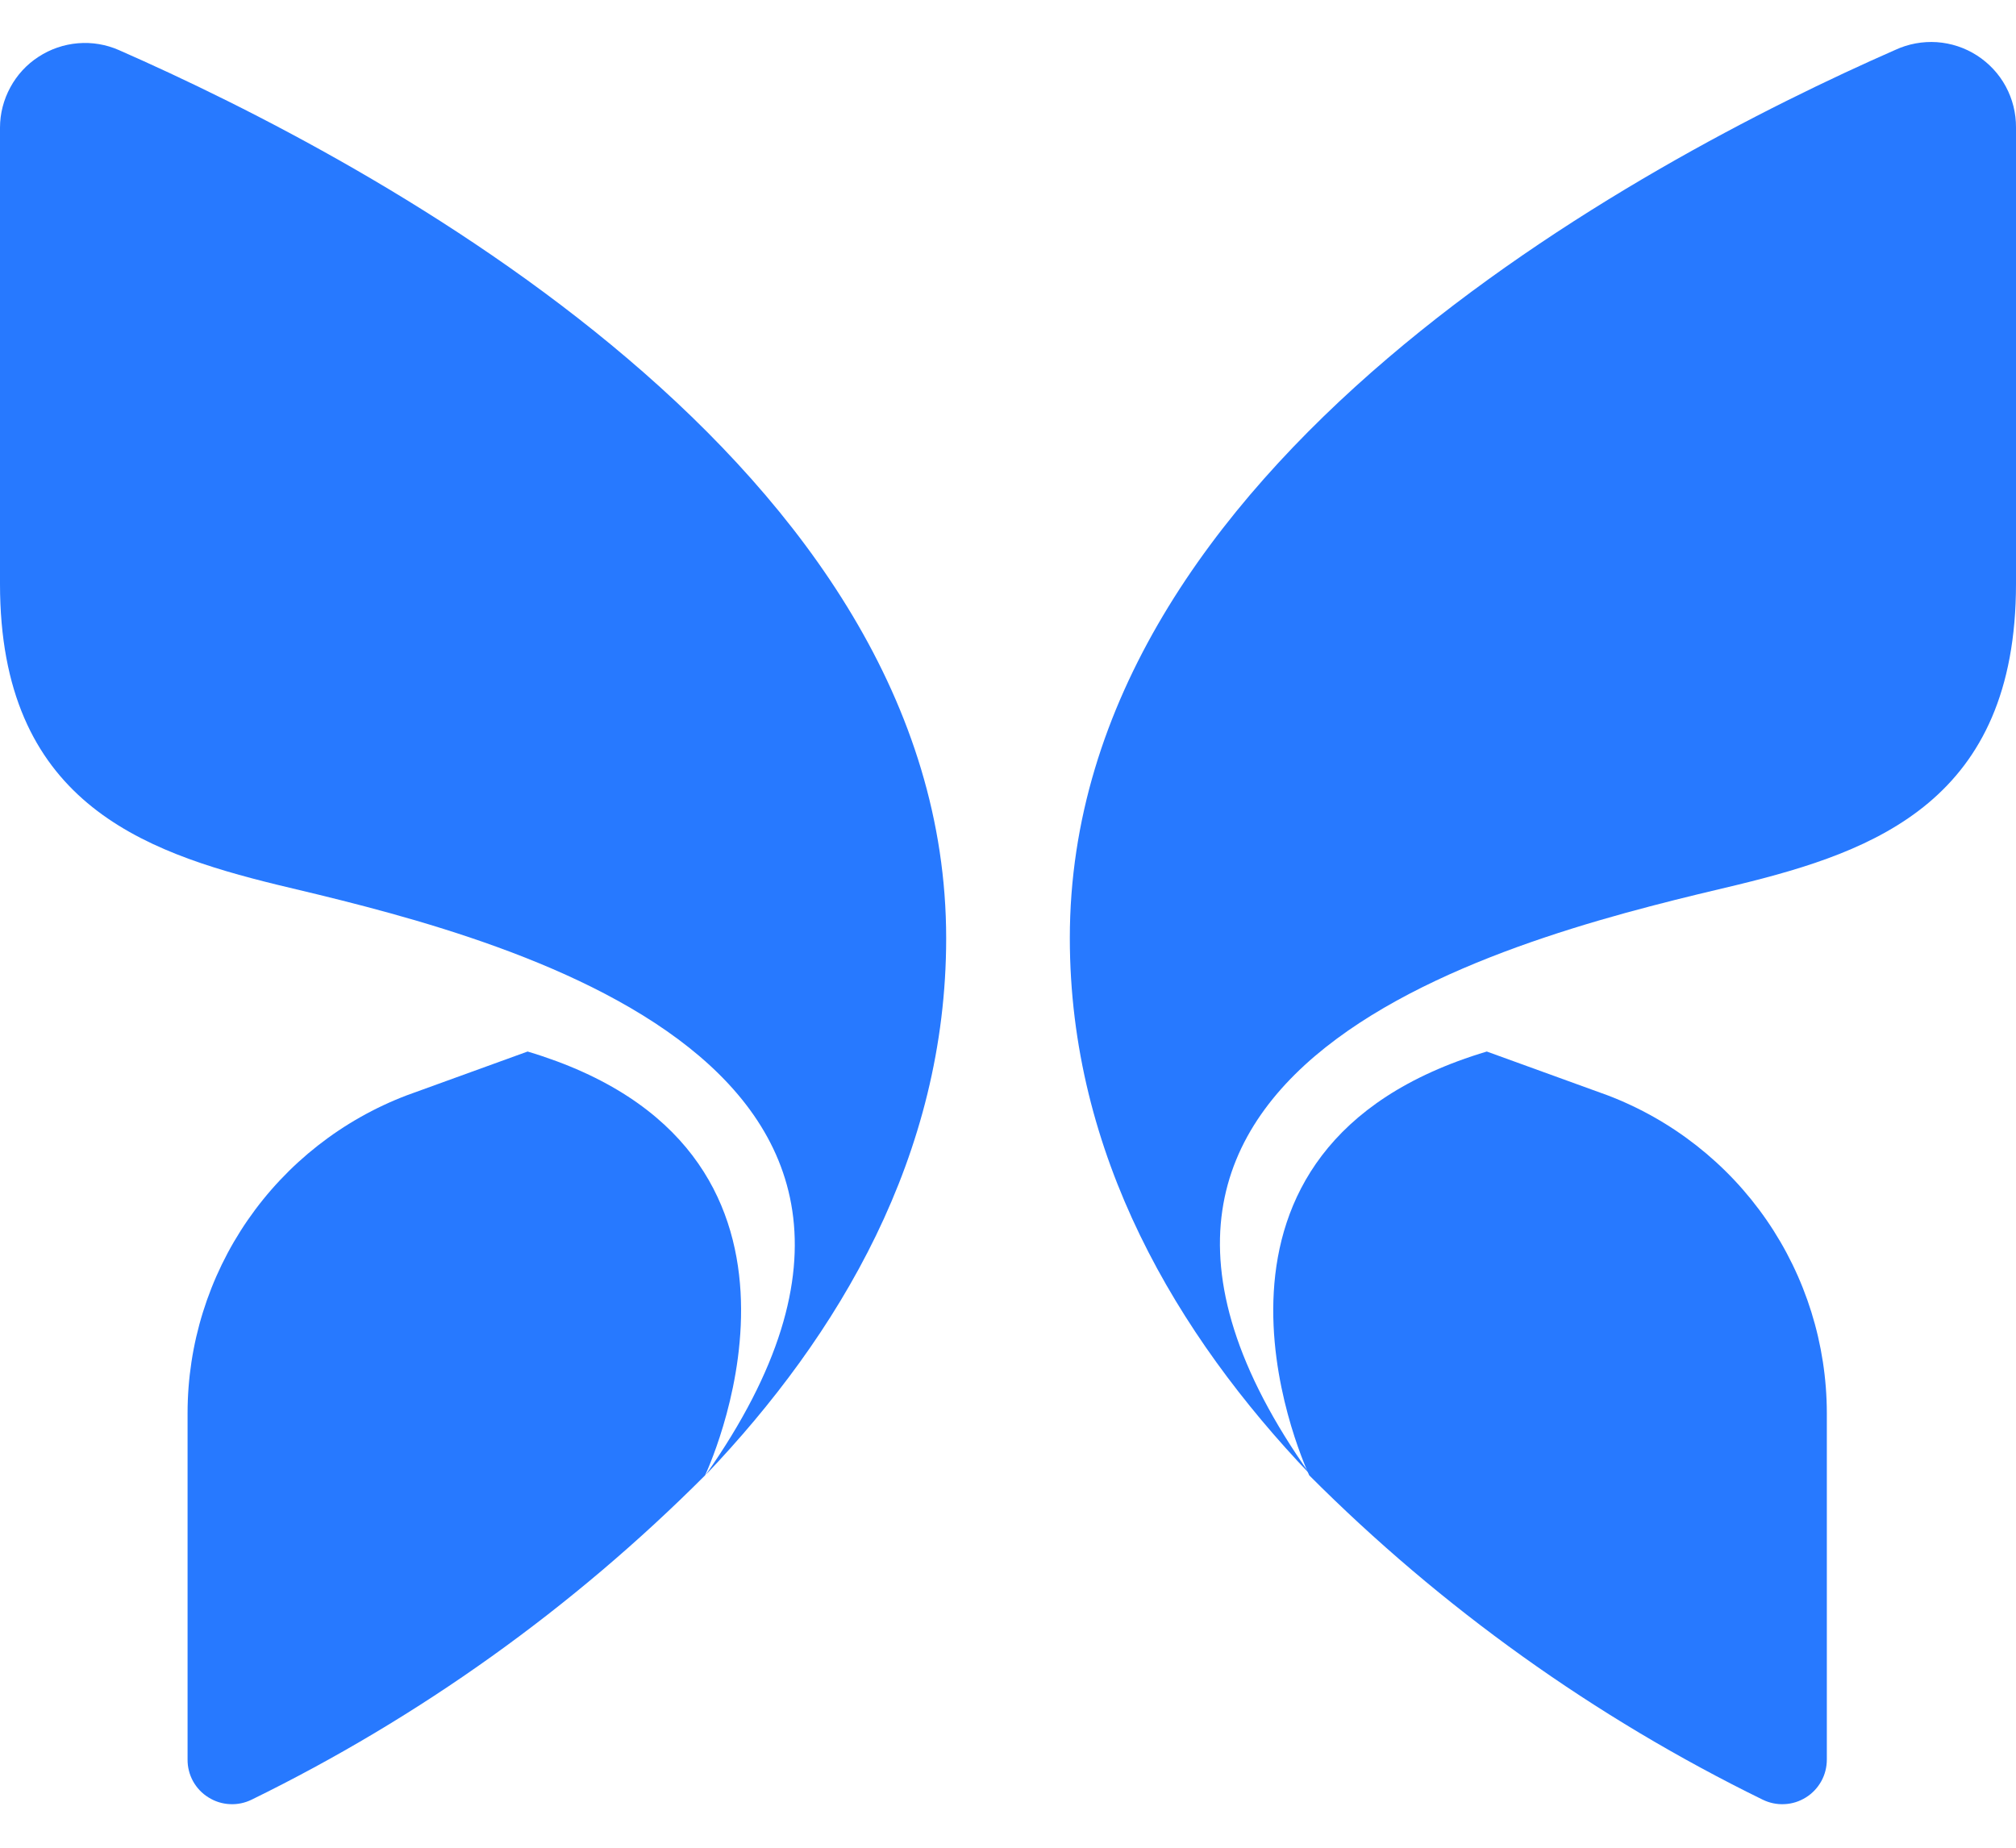
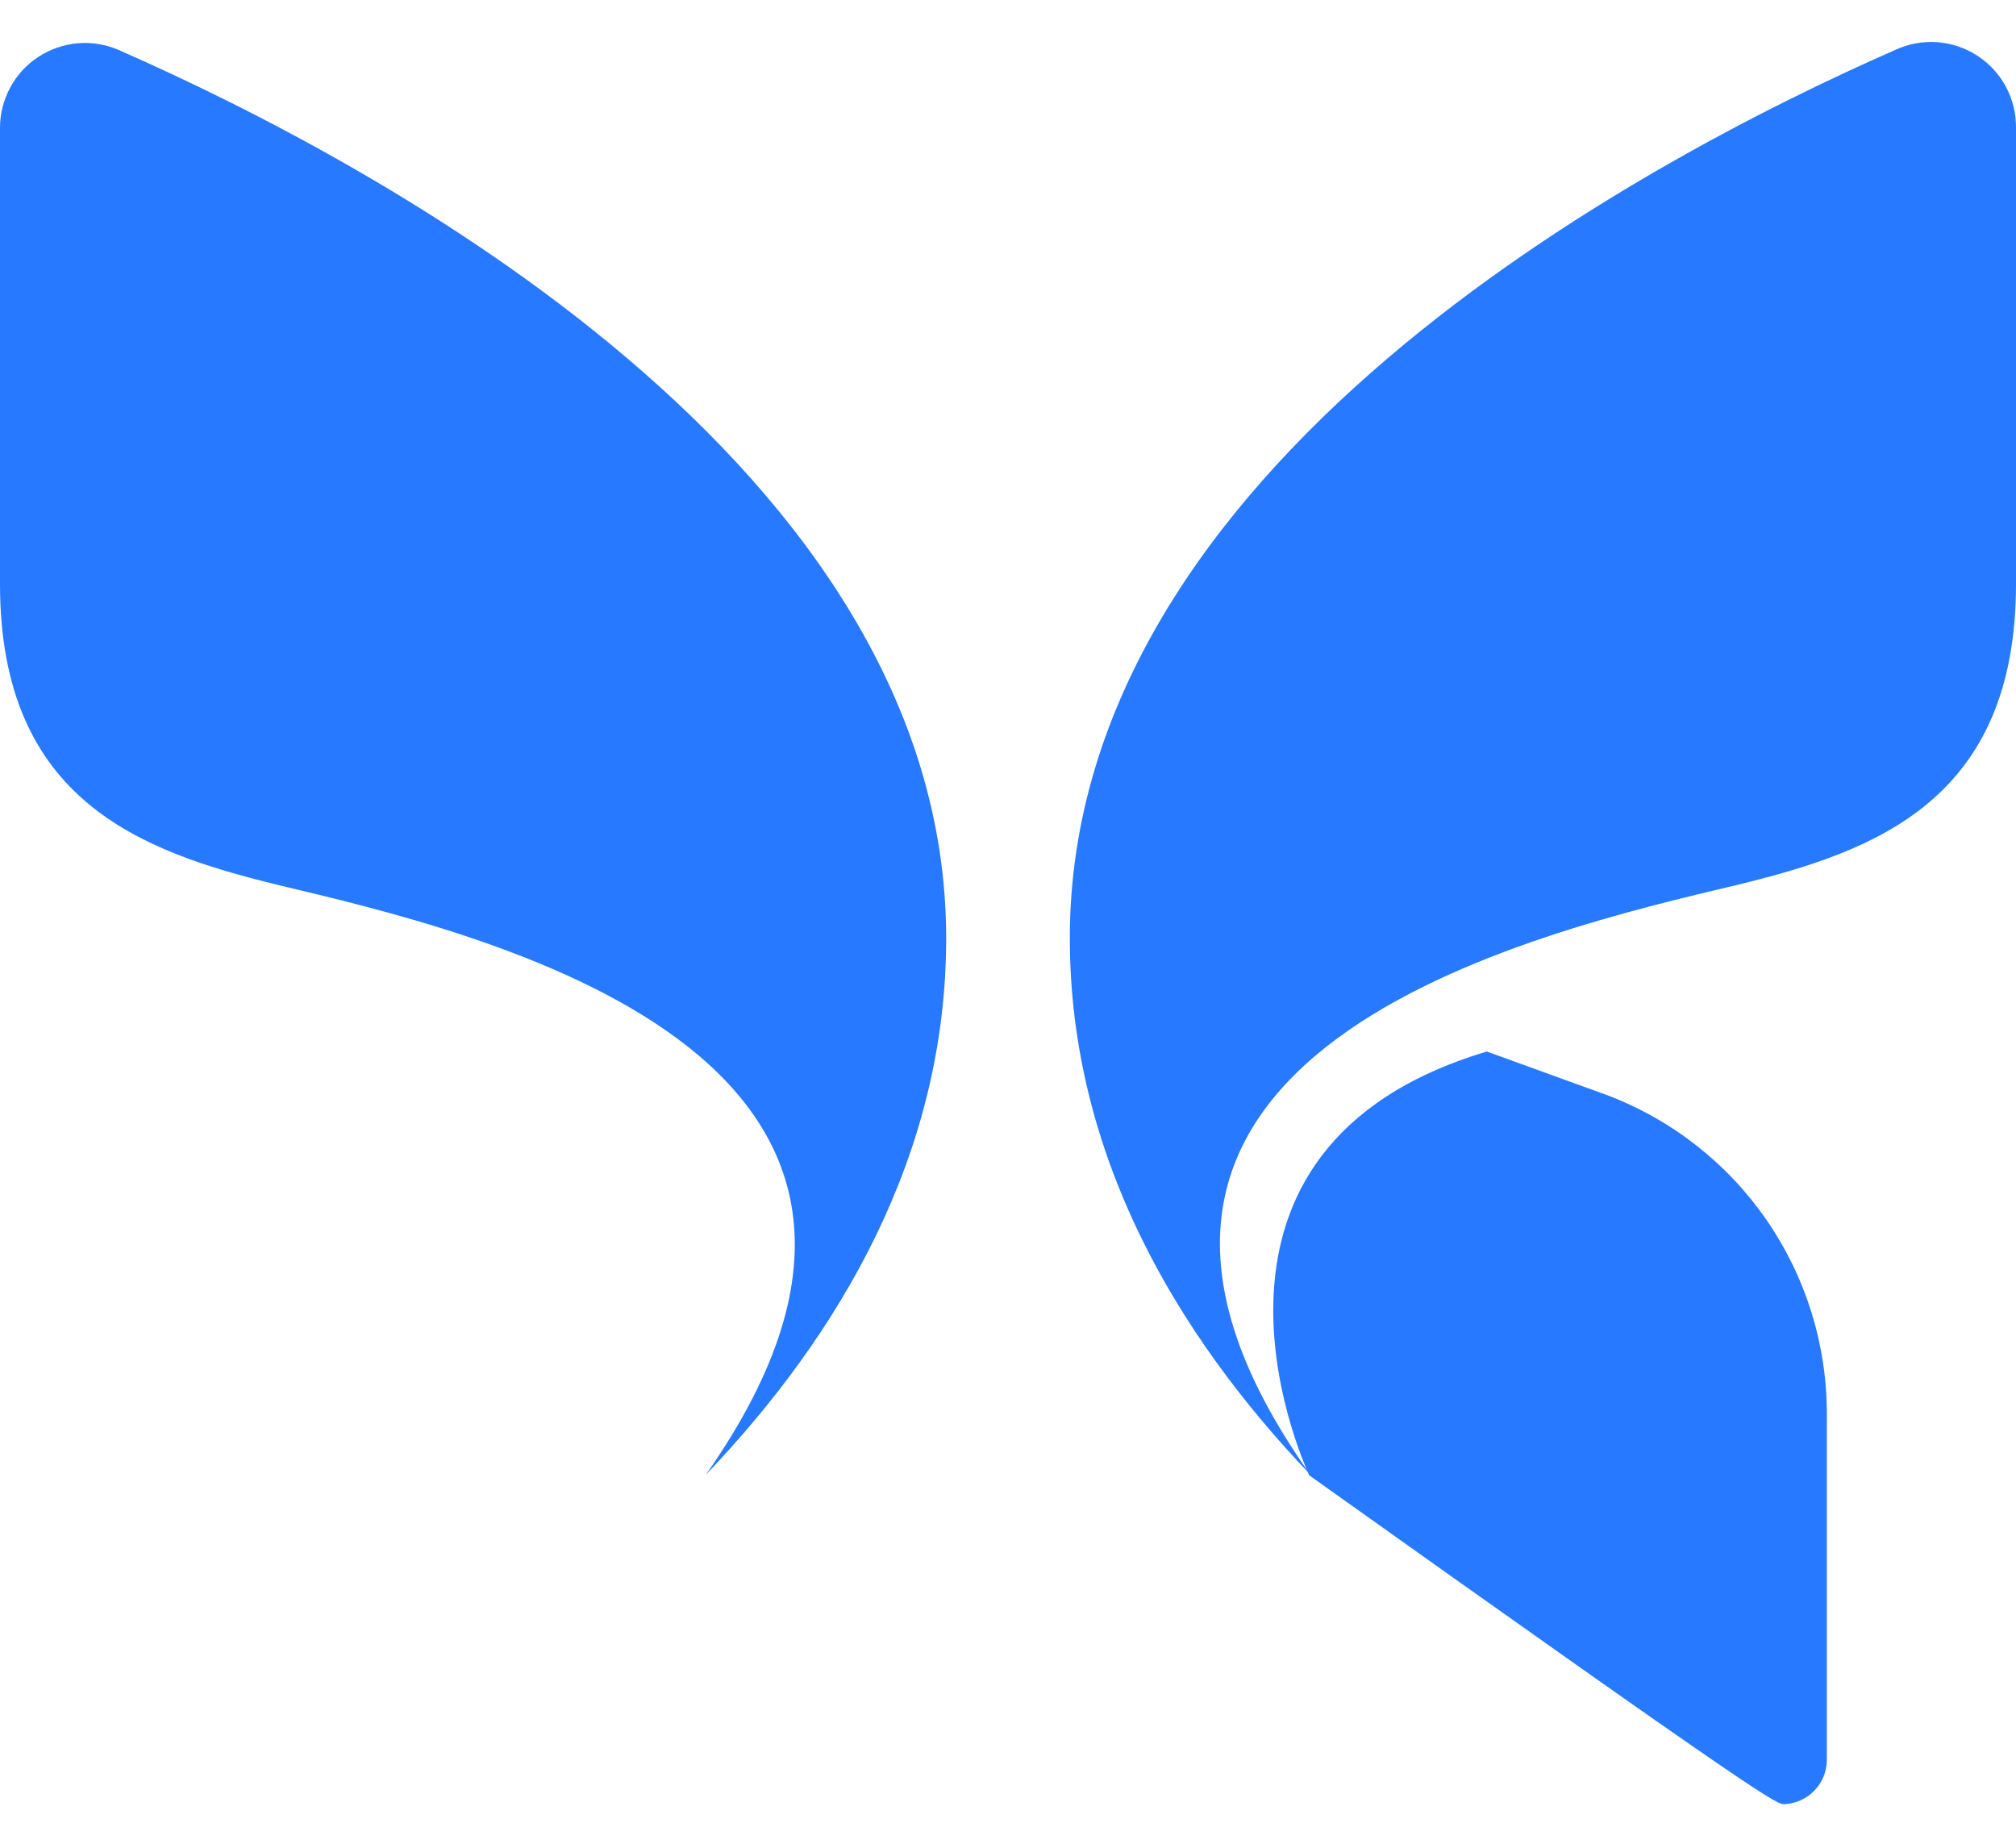
<svg xmlns="http://www.w3.org/2000/svg" width="24" height="22" viewBox="0 0 24 22" fill="none">
-   <path d="M15.586 17.566C17.159 19.143 18.983 20.448 20.983 21.427C21.064 21.467 21.154 21.486 21.244 21.481C21.335 21.477 21.422 21.449 21.499 21.401C21.575 21.354 21.638 21.287 21.682 21.208C21.726 21.129 21.748 21.04 21.748 20.949V16.826C21.747 16.005 21.497 15.203 21.031 14.527C20.565 13.851 19.904 13.333 19.137 13.041L17.7 12.52C13.867 13.666 15.475 17.323 15.586 17.566Z" fill="#2779FF" />
+   <path d="M15.586 17.566C21.064 21.467 21.154 21.486 21.244 21.481C21.335 21.477 21.422 21.449 21.499 21.401C21.575 21.354 21.638 21.287 21.682 21.208C21.726 21.129 21.748 21.04 21.748 20.949V16.826C21.747 16.005 21.497 15.203 21.031 14.527C20.565 13.851 19.904 13.333 19.137 13.041L17.7 12.52C13.867 13.666 15.475 17.323 15.586 17.566Z" fill="#2779FF" />
  <path d="M20.697 10.532C22.324 10.134 24 9.529 24 6.95V1.517C24.001 1.347 23.959 1.179 23.878 1.029C23.797 0.879 23.679 0.753 23.535 0.66C23.392 0.568 23.228 0.514 23.058 0.502C22.888 0.491 22.718 0.522 22.563 0.594C19.538 1.923 12.736 5.541 12.736 11.169C12.736 13.752 14.01 15.893 15.598 17.557C12.024 12.522 18.308 11.101 20.697 10.532Z" fill="#2779FF" />
-   <path d="M8.394 17.566C6.821 19.143 4.997 20.448 2.997 21.427C2.916 21.467 2.826 21.486 2.736 21.481C2.646 21.477 2.558 21.449 2.482 21.401C2.405 21.354 2.342 21.287 2.298 21.208C2.255 21.129 2.232 21.04 2.233 20.949V16.826C2.233 16.005 2.483 15.203 2.949 14.527C3.416 13.851 4.076 13.333 4.844 13.041L6.281 12.52C10.113 13.666 8.505 17.323 8.394 17.566Z" fill="#2779FF" />
  <path d="M3.303 10.535C1.676 10.137 0 9.532 0 6.953V1.52C0 1.352 0.043 1.187 0.123 1.04C0.203 0.892 0.318 0.767 0.459 0.676C0.6 0.584 0.761 0.529 0.928 0.515C1.095 0.501 1.263 0.529 1.417 0.597C4.442 1.926 11.264 5.544 11.264 11.172C11.264 13.755 9.99 15.896 8.402 17.56C11.94 12.525 5.684 11.104 3.303 10.535Z" fill="#2779FF" />
</svg>